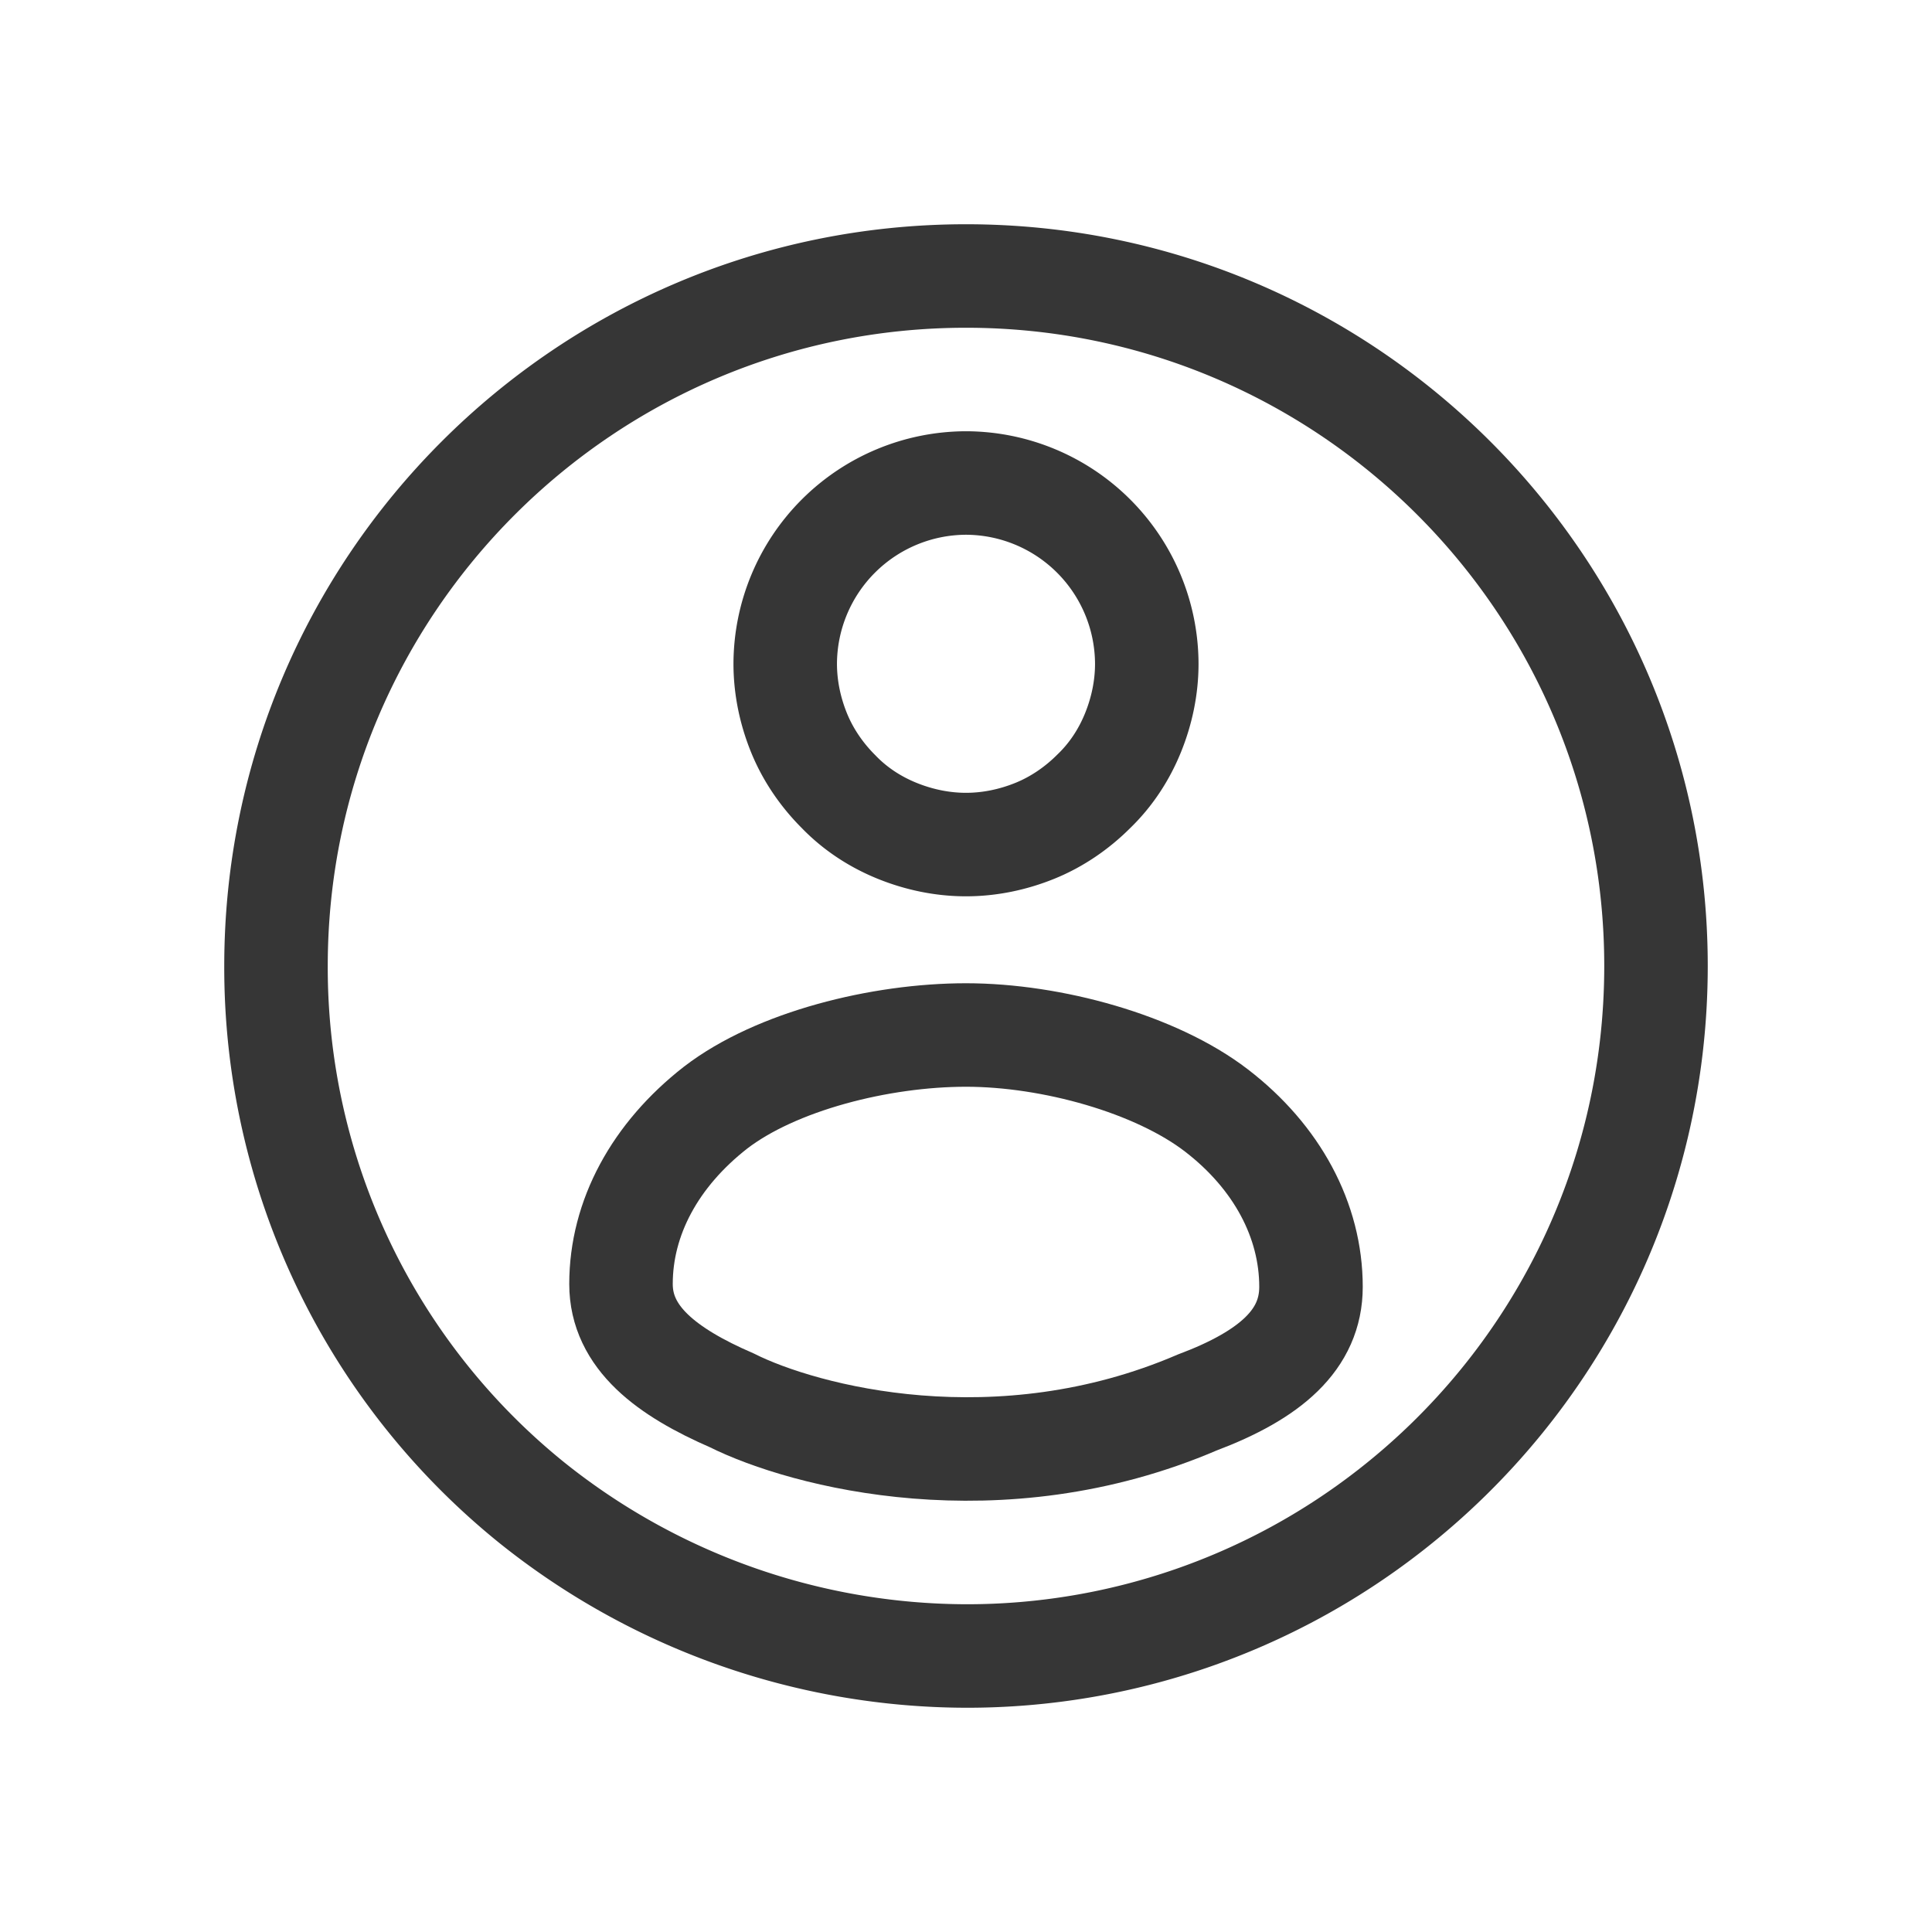
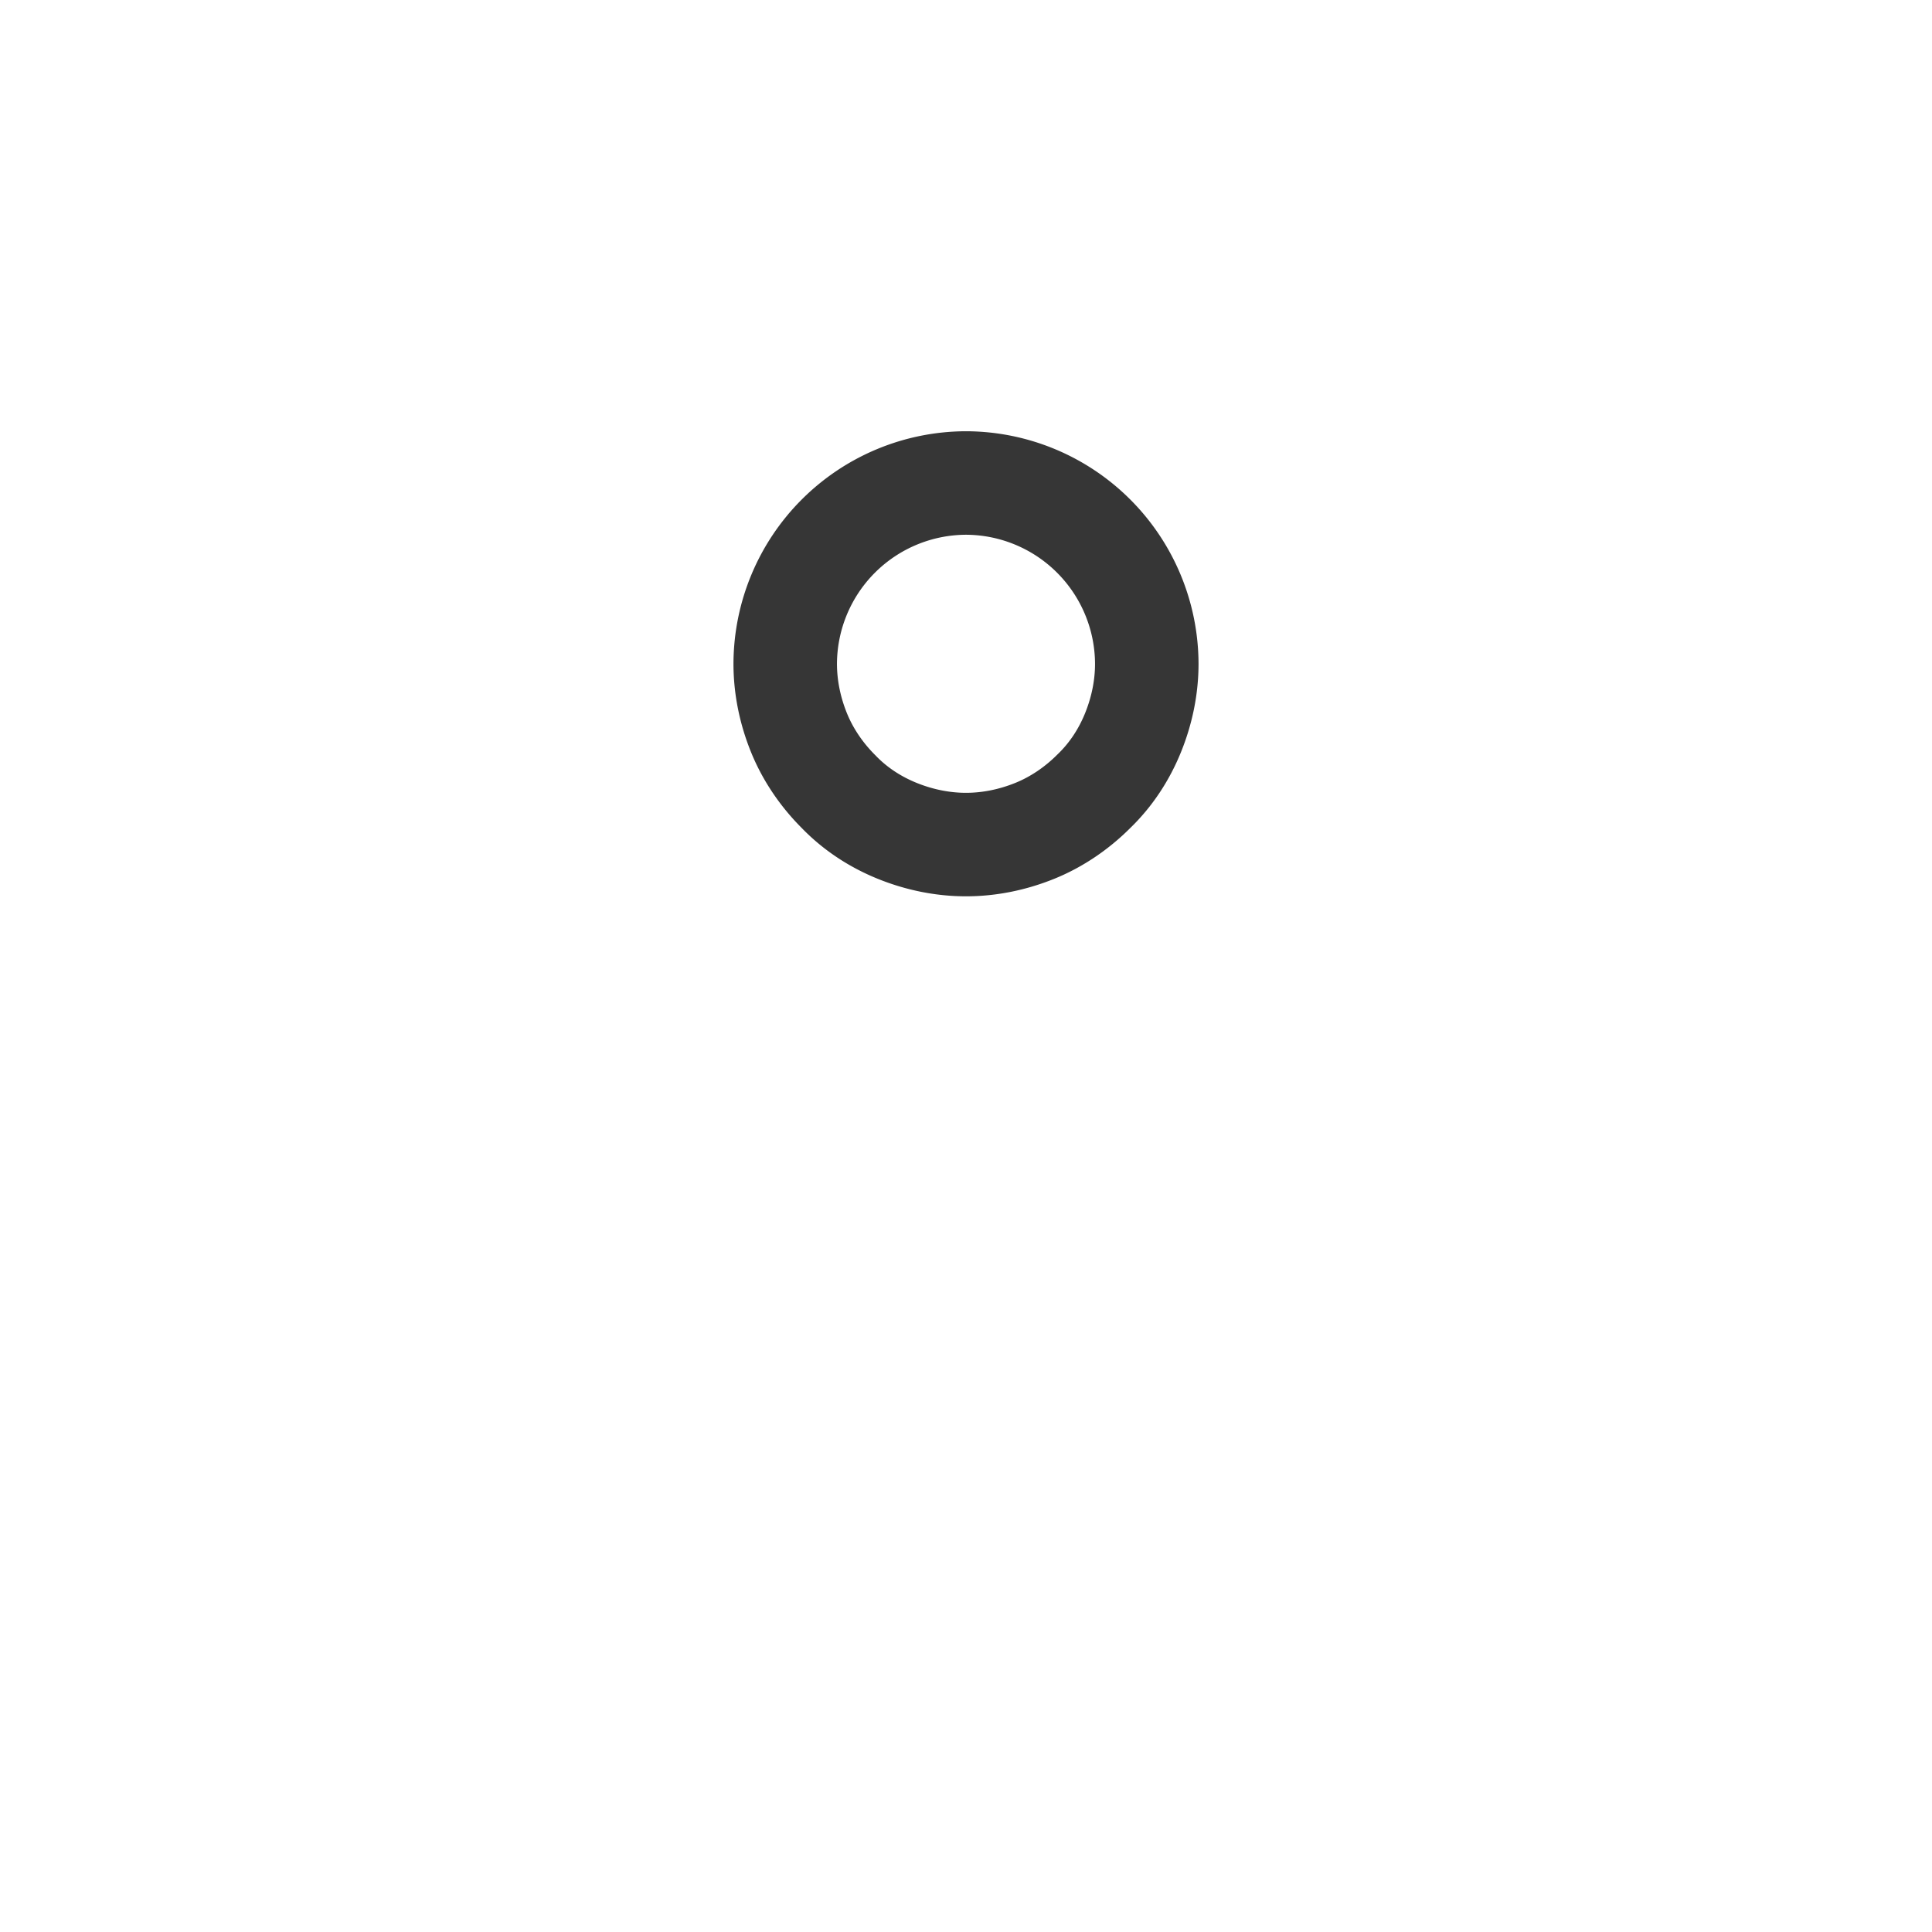
<svg xmlns="http://www.w3.org/2000/svg" width="28" height="28" viewBox="0 0 28 28" fill="none">
  <g clip-path="url(#pnh3x8wuna)">
    <g clip-path="url(#d8ximhnacb)" stroke="#363636" stroke-width="1.5">
      <path d="M16.62 9.62c0 .34-.07.68-.2 1-.13.32-.32.61-.57.85-.24.24-.53.44-.85.57-.32.13-.66.2-1 .2-.34 0-.68-.07-1-.2-.32-.13-.61-.32-.85-.57-.24-.24-.44-.53-.57-.85-.13-.32-.2-.66-.2-1A2.628 2.628 0 0 1 14 7a2.628 2.628 0 0 1 2.62 2.62z" />
-       <path d="M24 14c0 3.2-1.5 6.05-3.84 7.88A9.964 9.964 0 0 1 14 24a10.1 10.1 0 0 1-6.29-2.22A9.965 9.965 0 0 1 4 14C4 8.48 8.48 4 14 4s10 4.48 10 10z" />
-       <path d="M9 18.609c0 .777.664 1.277 1.606 1.686 1.05.525 3.867 1.266 6.745.031 1.06-.399 1.649-.91 1.649-1.676 0-.961-.492-1.881-1.37-2.556C16.752 15.419 15.242 15 14 15s-2.752.378-3.63 1.053C9.493 16.738 9 17.648 9 18.609z" />
    </g>
  </g>
  <defs>
    <clipPath id="pnh3x8wuna">
      <path fill="#fff" d="M0 0h28v28H0z" />
    </clipPath>
    <clipPath id="d8ximhnacb">
      <path fill="#fff" transform="translate(3 3)" d="M0 0h22v22H0z" />
    </clipPath>
  </defs>
</svg>